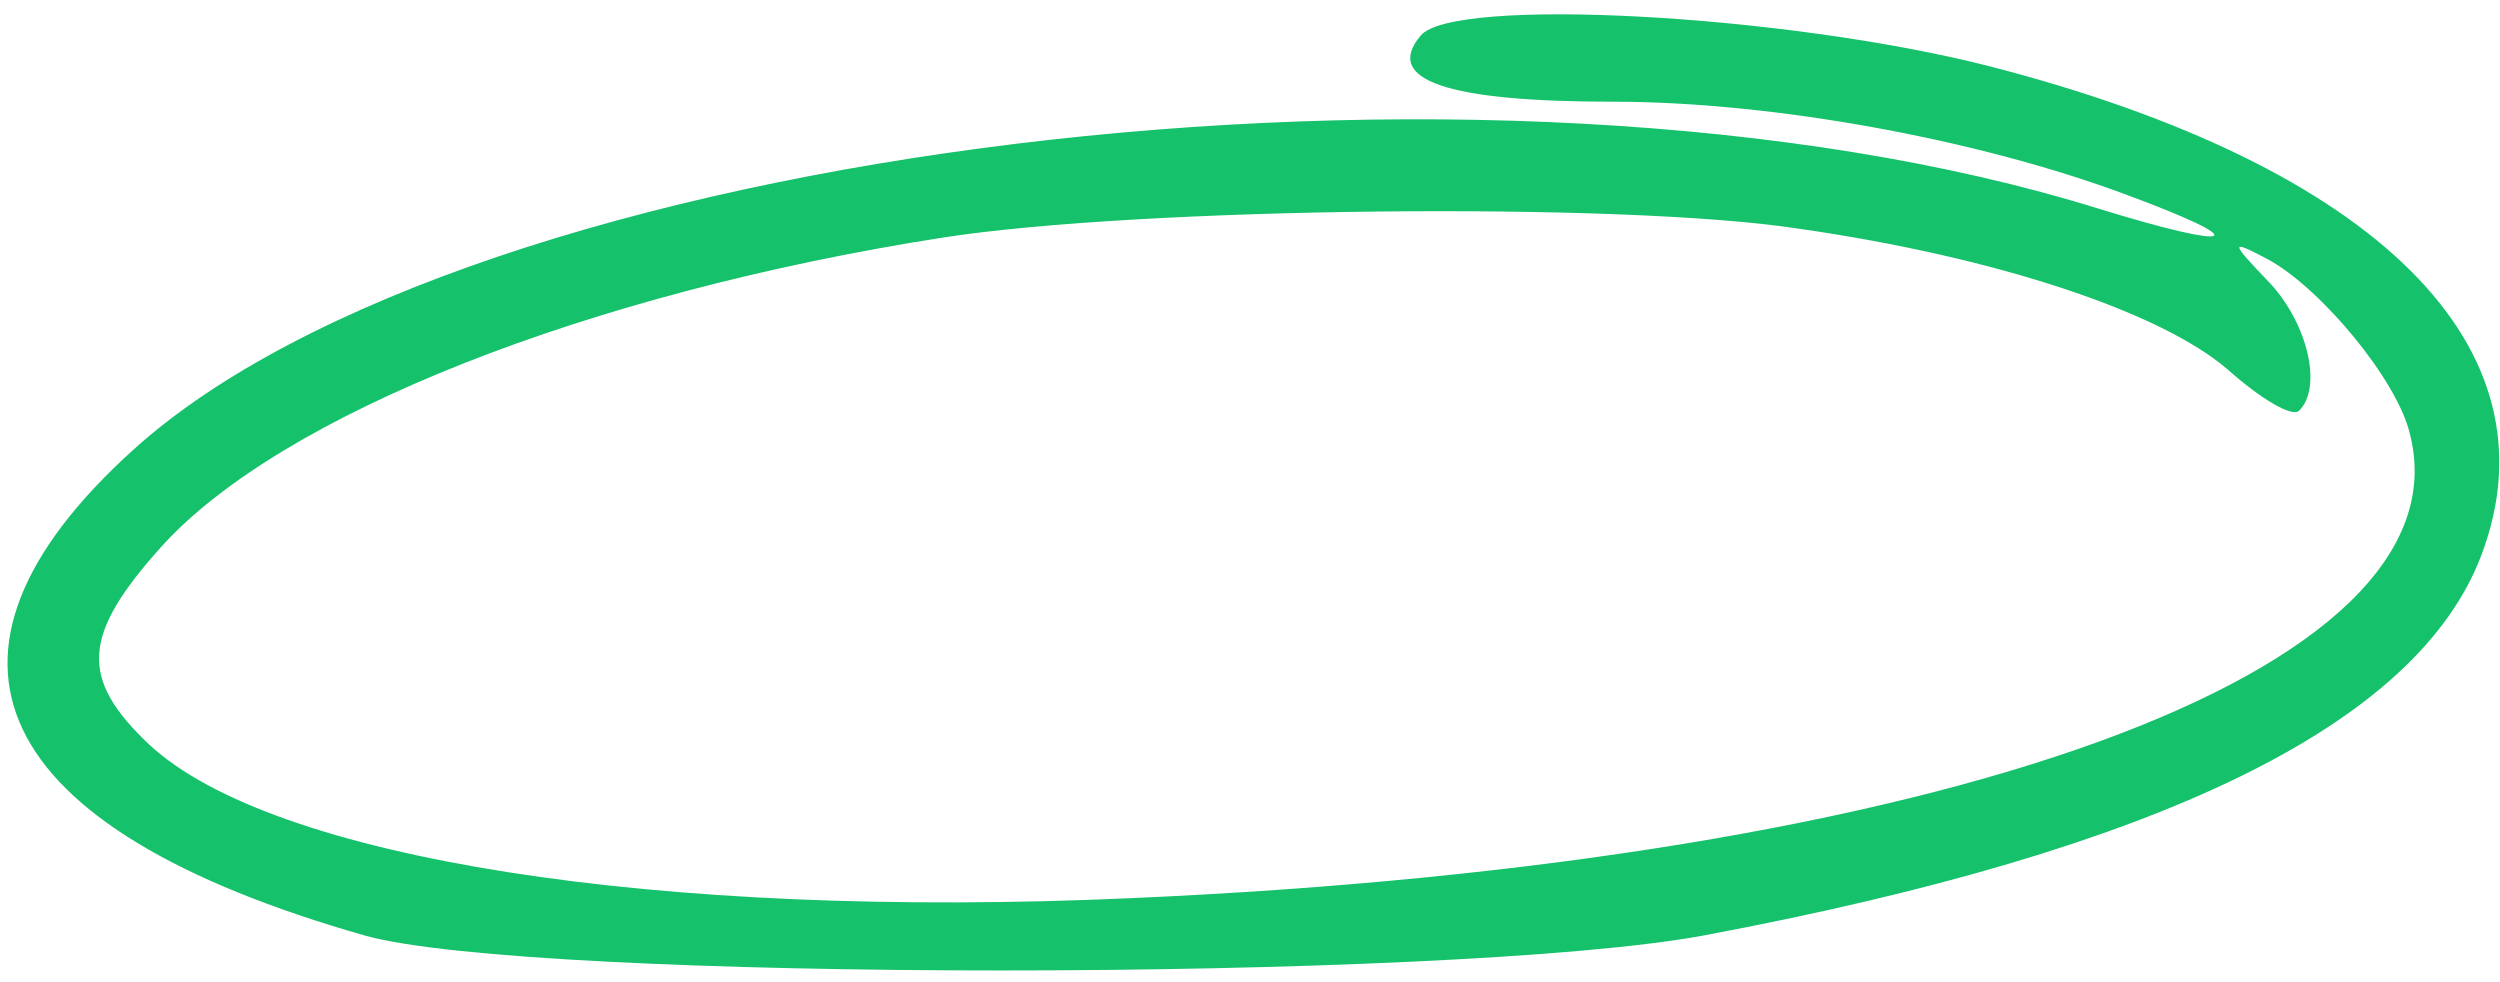
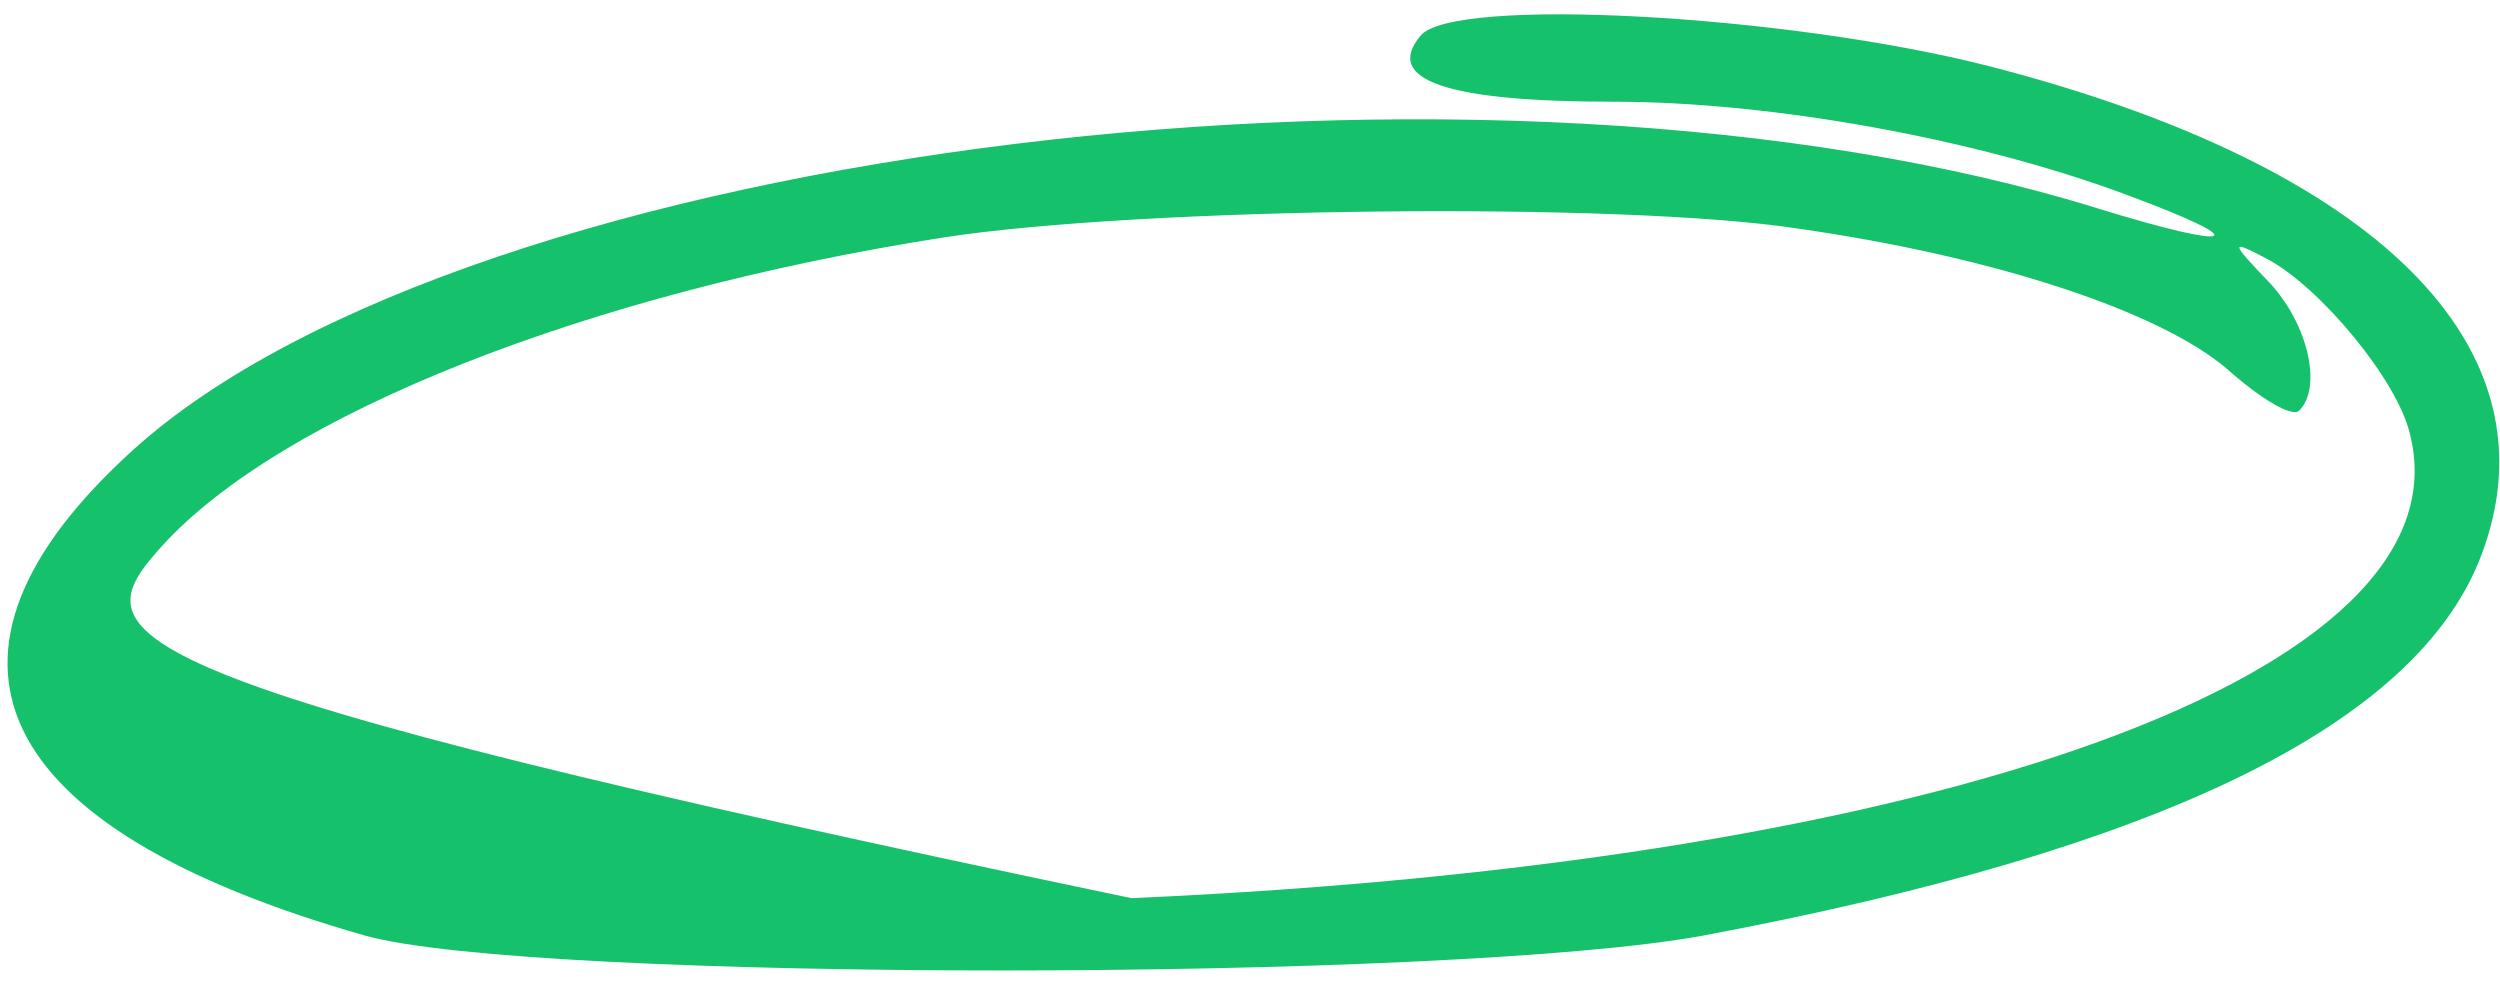
<svg xmlns="http://www.w3.org/2000/svg" width="140" height="55" viewBox="0 0 140 55" fill="none">
-   <path d="M79.554 1.996C77.454 4.496 81.054 5.696 90.354 5.696C99.254 5.696 110.754 7.796 119.054 10.896C126.354 13.596 125.354 14.096 117.554 11.696C83.554 1.096 26.354 8.096 7.454 25.196C-5.246 36.696 -0.646 46.396 20.454 52.396C29.754 54.996 81.154 54.996 95.354 52.396C120.954 47.596 135.354 40.596 138.954 31.096C143.354 19.496 133.154 9.296 111.354 3.696C99.954 0.796 81.354 -0.204 79.554 1.996ZM100.654 12.796C111.854 14.396 121.054 17.496 124.754 20.696C126.554 22.296 128.354 23.396 128.754 22.996C130.054 21.696 129.254 18.196 127.154 15.896C124.854 13.496 124.854 13.396 126.954 14.496C129.954 16.096 134.254 21.296 134.954 24.296C138.354 37.596 108.954 48.296 63.354 50.296C36.754 51.496 15.254 48.096 8.354 41.696C4.454 37.996 4.554 35.596 9.054 30.596C15.754 23.196 32.954 16.396 52.854 13.296C63.854 11.596 90.854 11.296 100.654 12.796Z" fill="#15C16B" />
+   <path d="M79.554 1.996C77.454 4.496 81.054 5.696 90.354 5.696C99.254 5.696 110.754 7.796 119.054 10.896C126.354 13.596 125.354 14.096 117.554 11.696C83.554 1.096 26.354 8.096 7.454 25.196C-5.246 36.696 -0.646 46.396 20.454 52.396C29.754 54.996 81.154 54.996 95.354 52.396C120.954 47.596 135.354 40.596 138.954 31.096C143.354 19.496 133.154 9.296 111.354 3.696C99.954 0.796 81.354 -0.204 79.554 1.996ZM100.654 12.796C111.854 14.396 121.054 17.496 124.754 20.696C126.554 22.296 128.354 23.396 128.754 22.996C130.054 21.696 129.254 18.196 127.154 15.896C124.854 13.496 124.854 13.396 126.954 14.496C129.954 16.096 134.254 21.296 134.954 24.296C138.354 37.596 108.954 48.296 63.354 50.296C4.454 37.996 4.554 35.596 9.054 30.596C15.754 23.196 32.954 16.396 52.854 13.296C63.854 11.596 90.854 11.296 100.654 12.796Z" fill="#15C16B" />
</svg>